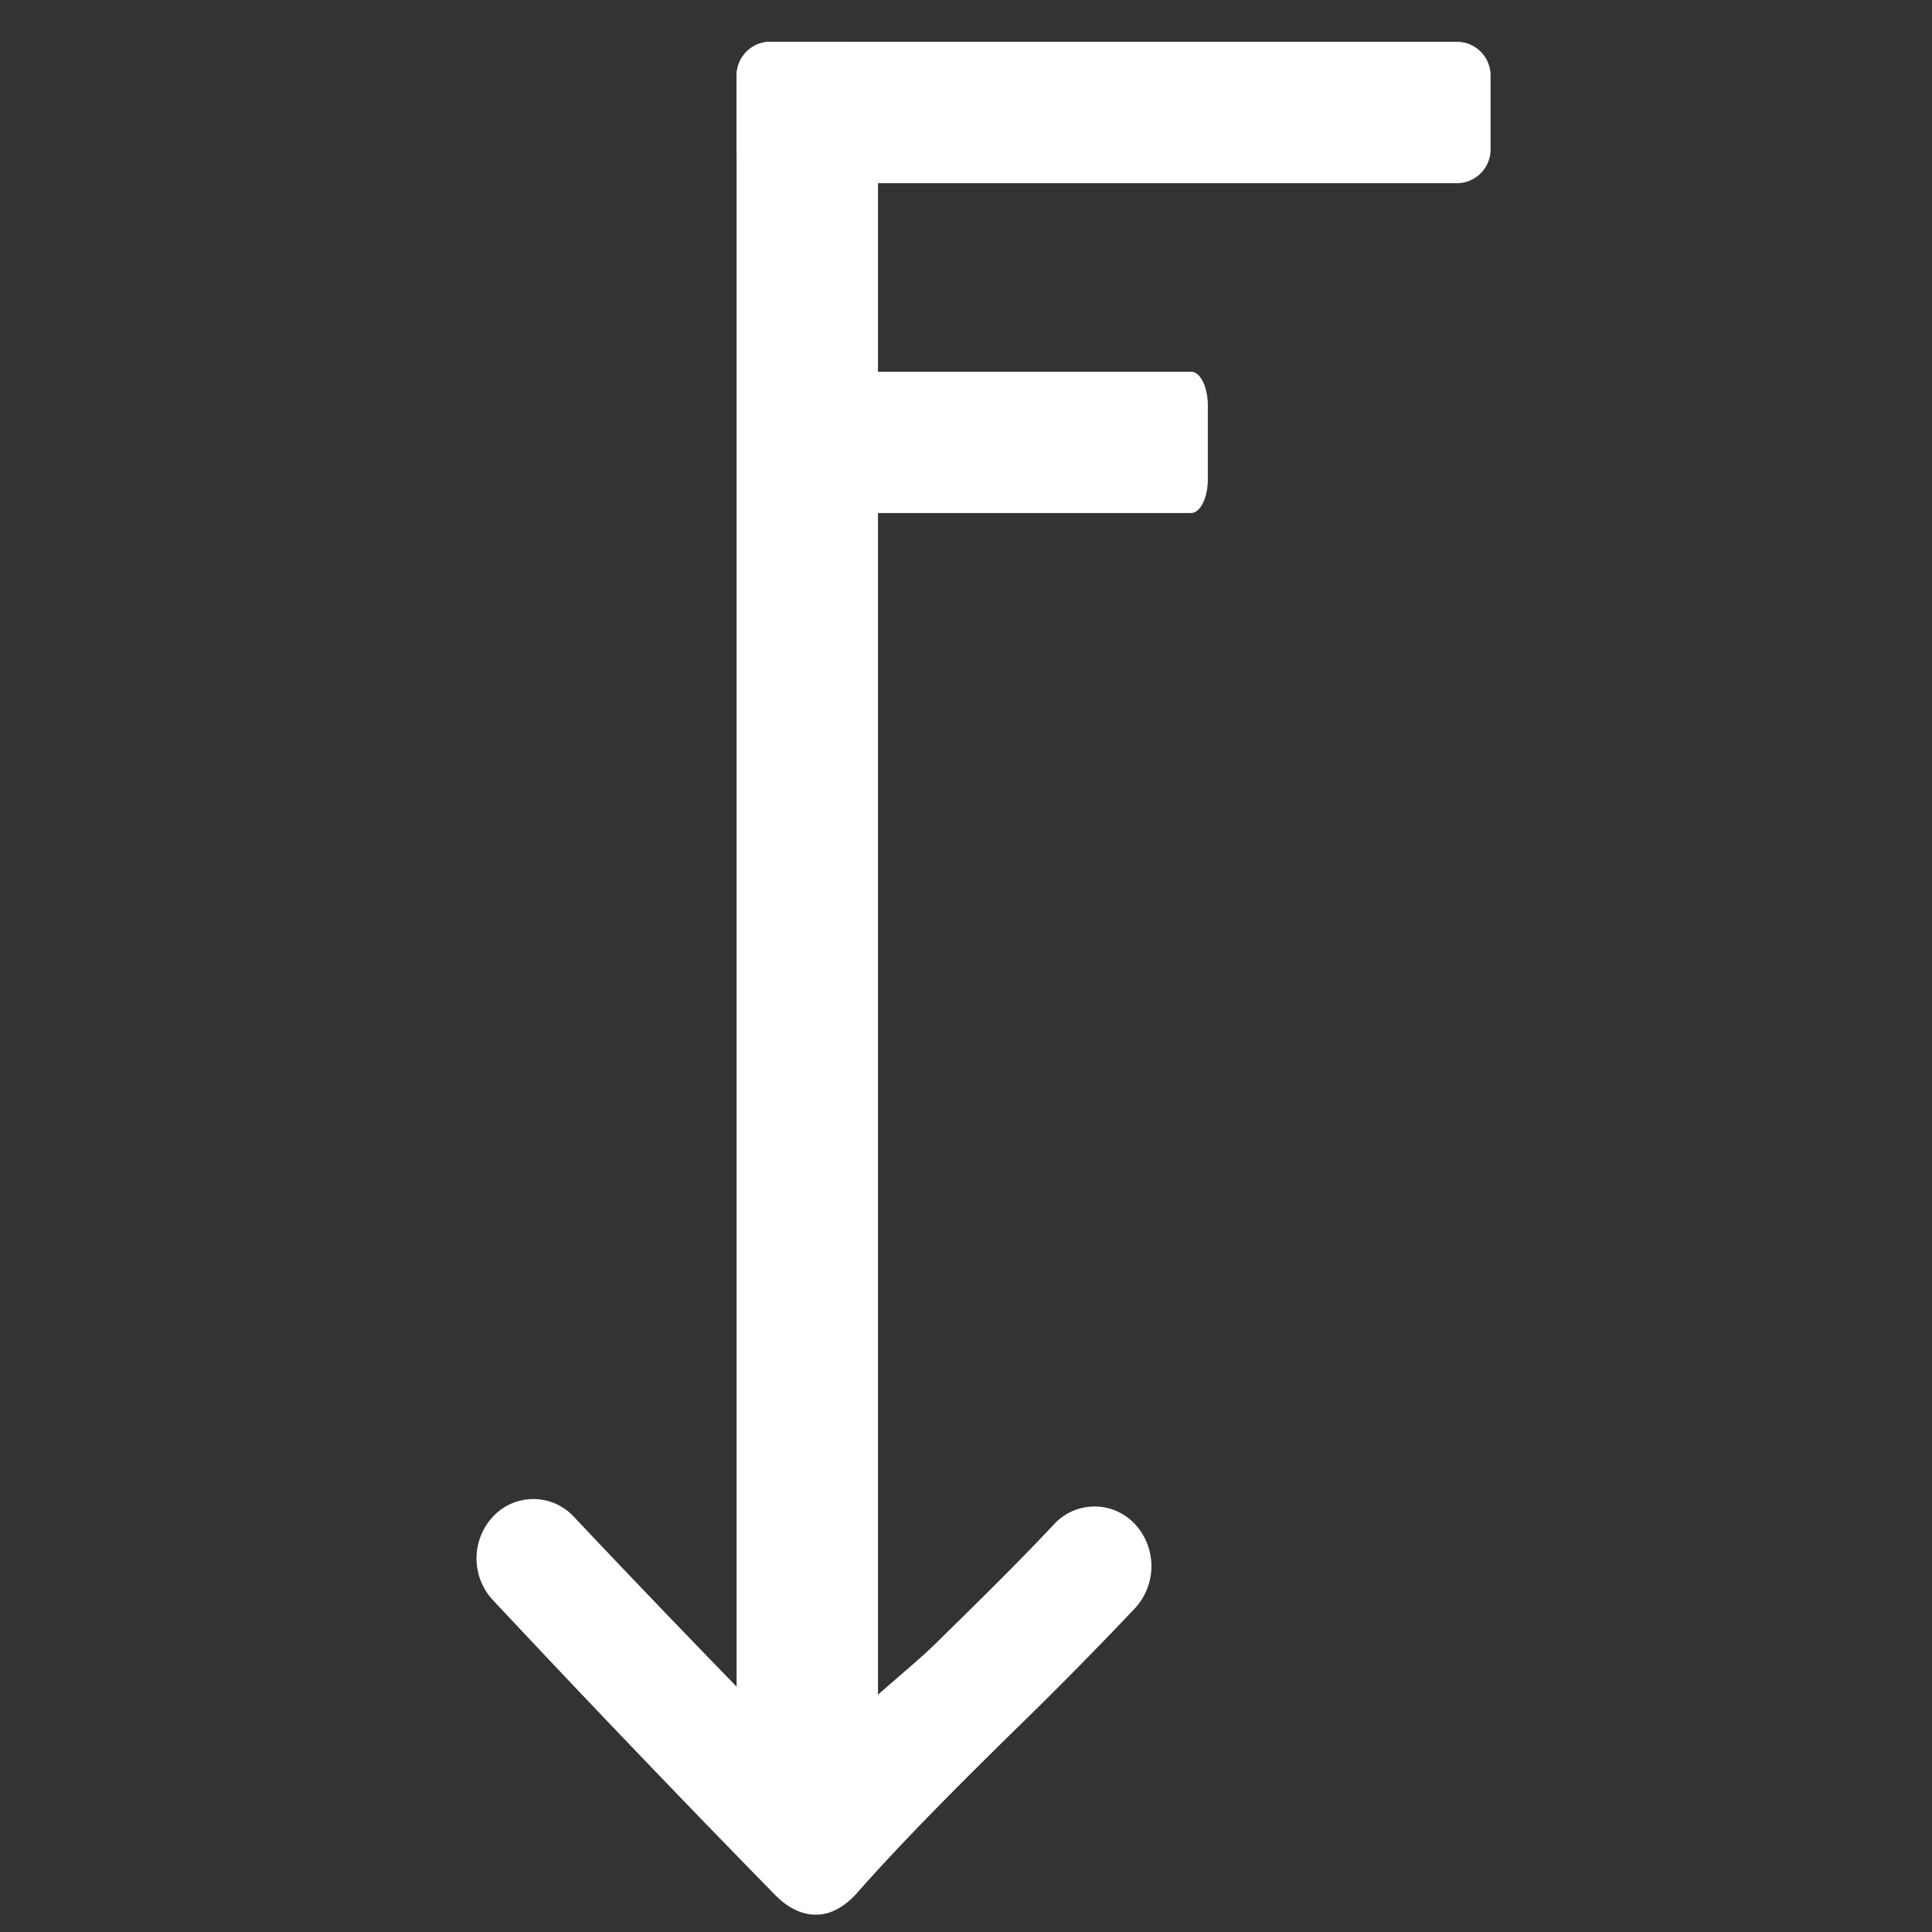
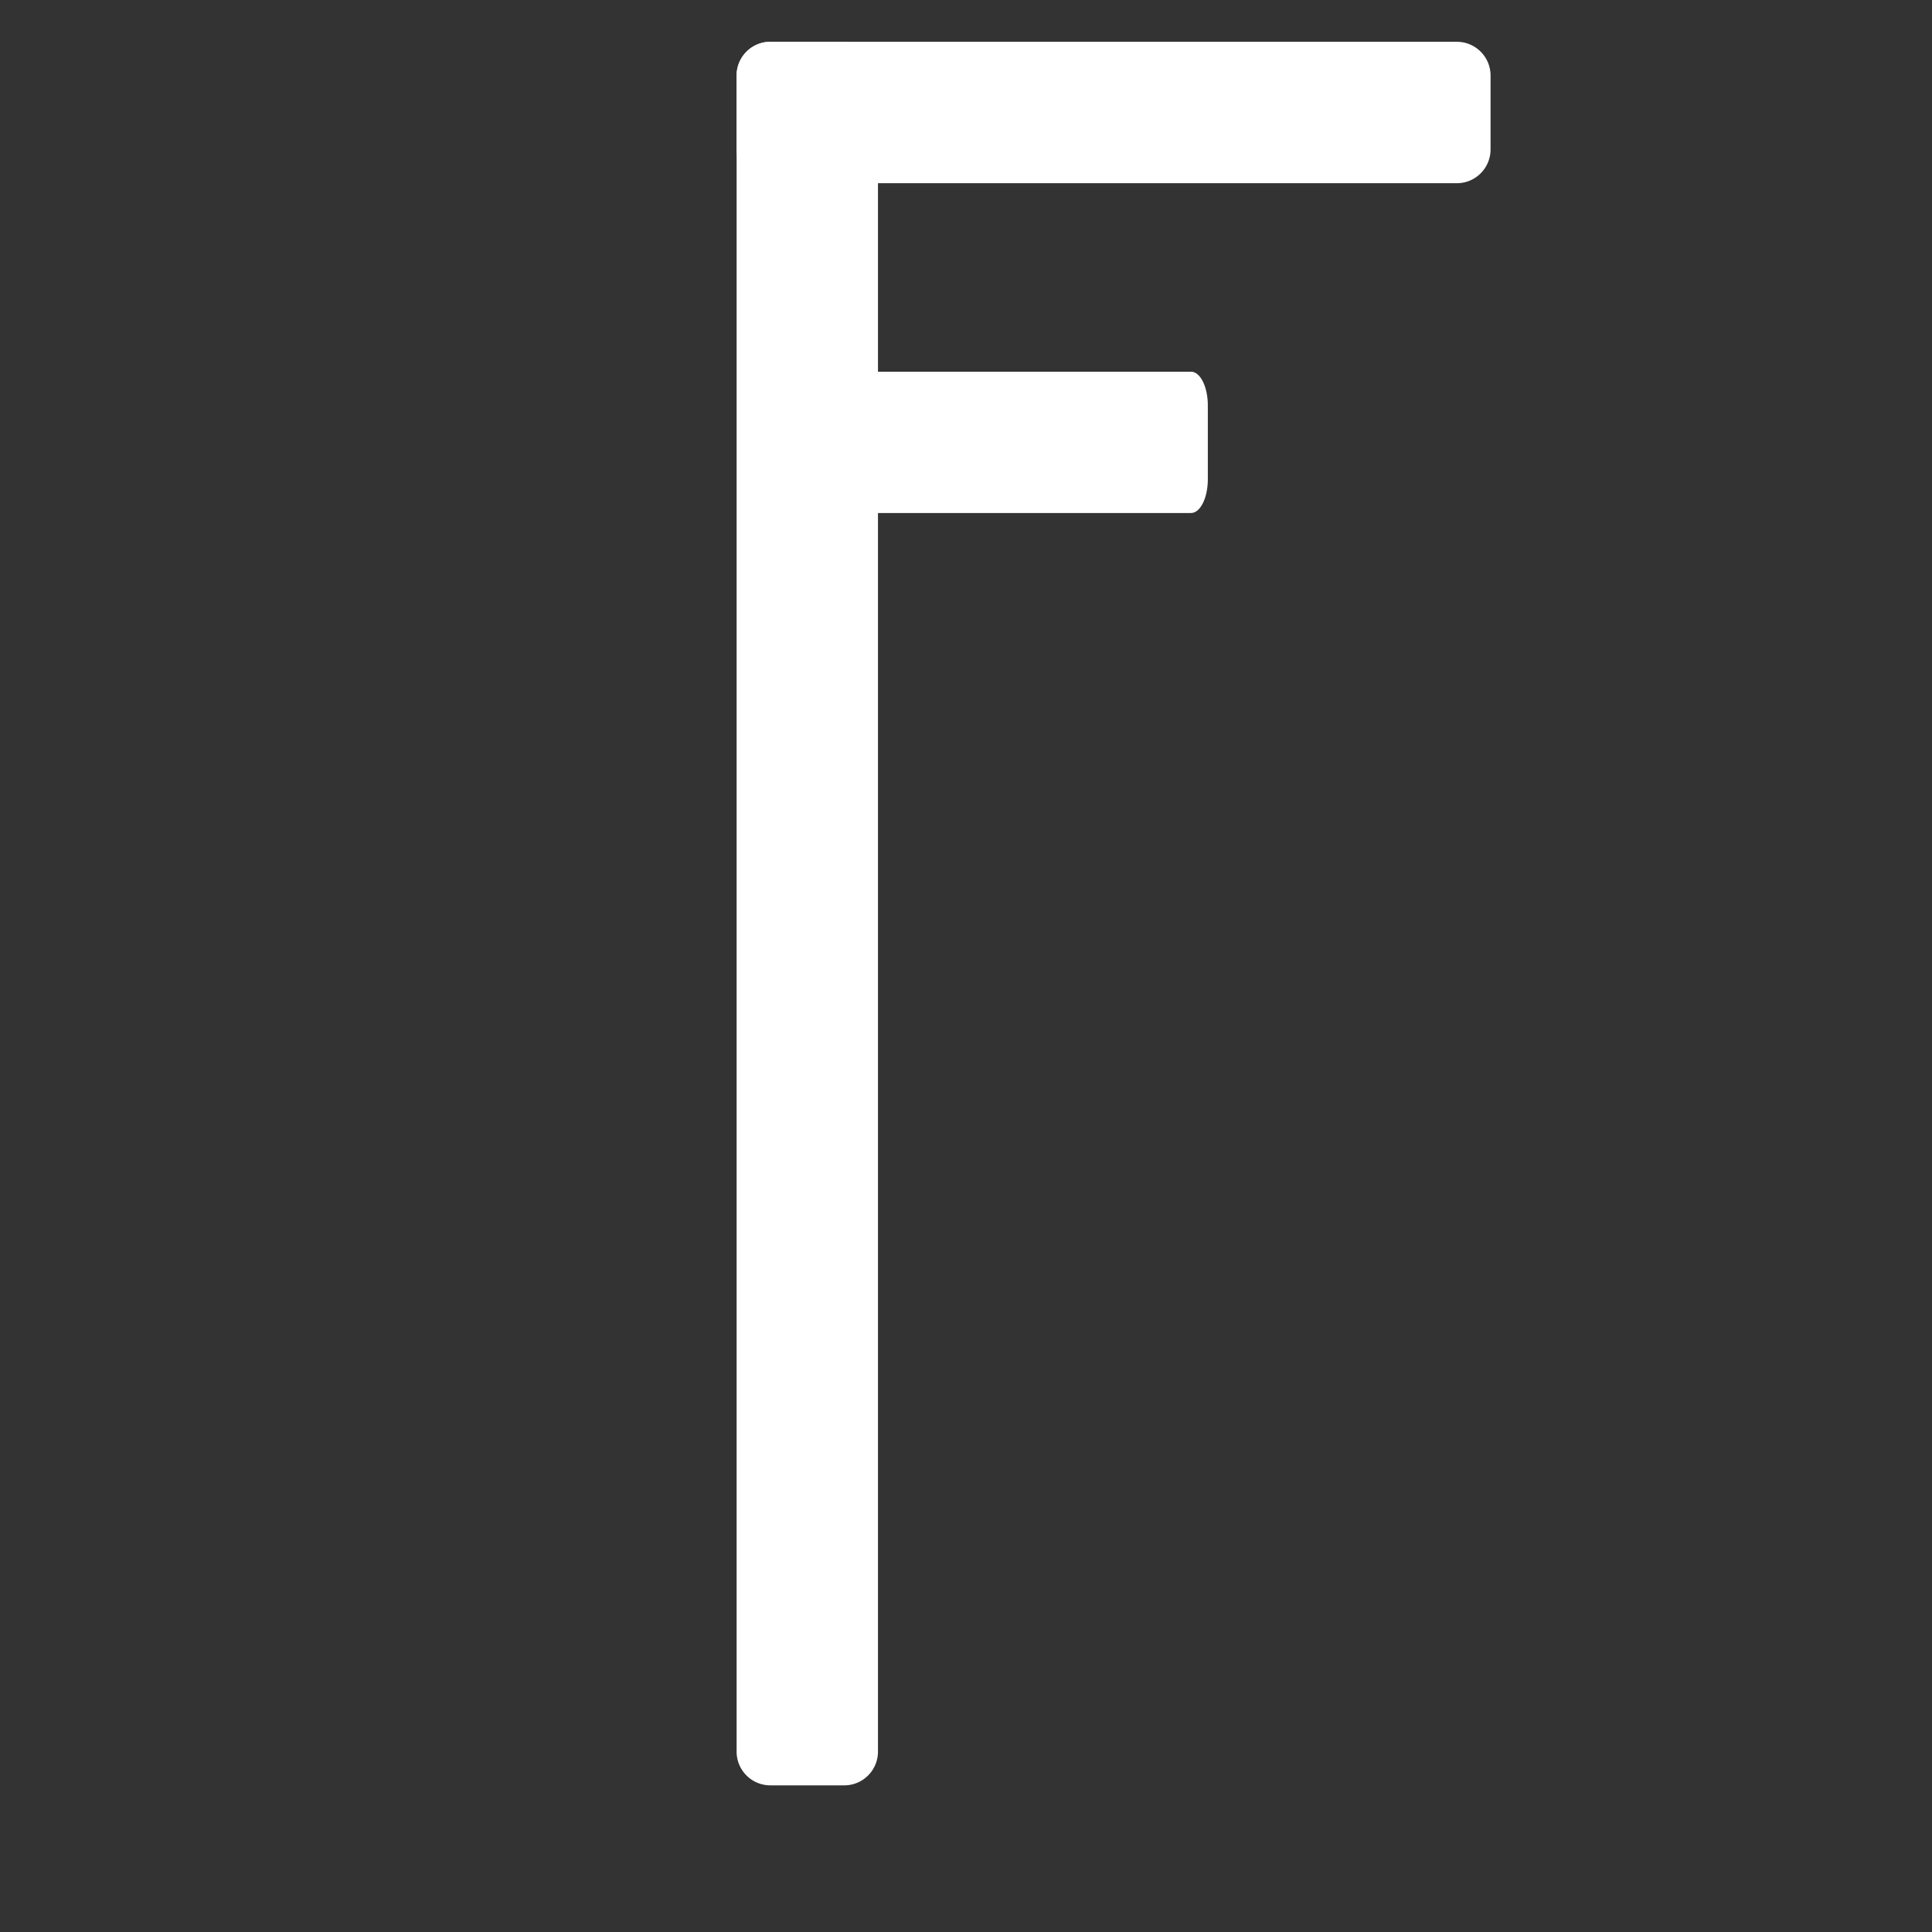
<svg xmlns="http://www.w3.org/2000/svg" width="41" height="41">
  <rect width="100%" height="100%" fill="#333333" stroke="none" />
  <g fill="#fff">
-     <path d="M24.07 32.328a1.17 1.17 0 0 0-1.705.022c-.731.783-1.595 1.63-2.51 2.529-.453.445-1.175 1.01-1.624 1.46.031-3.079-.05-4.364.025-6.072.03-.695-.292-1.092-.957-1.092-.666 0-1.002.288-1.002.984 0 1.653.082 3.268.05 6.366a322.073 322.073 0 0 1-4.165-4.333 1.171 1.171 0 0 0-1.706-.022 1.3 1.3 0 0 0-.02 1.782 385.23 385.23 0 0 0 6.001 6.27c.226.23.528.41.842.41h.034c.325 0 .633-.209.854-.459.94-1.069 2.15-2.282 3.32-3.43a87.475 87.475 0 0 0 2.585-2.62 1.316 1.316 0 0 0-.021-1.795z" />
-     <path d="M17.916.887c.396 0 .716.321.716.716v35.568c0 .396-.32.717-.716.717h-1.568a.716.716 0 0 1-.716-.717V1.603c0-.395.32-.716.716-.716h1.568z" />
+     <path d="M17.916.887c.396 0 .716.321.716.716v35.568c0 .396-.32.717-.716.717h-1.568a.716.716 0 0 1-.716-.717V1.603c0-.395.32-.716.716-.716h1.568" />
    <path d="M15.632 1.603c0-.395.321-.716.717-.716h14.567c.396 0 .716.321.716.716v1.568c0 .396-.32.717-.716.717H16.35a.716.716 0 0 1-.717-.717V1.604zM17.632 8.604c0-.396.16-.716.358-.716h7.284c.198 0 .358.32.358.716v1.567c0 .396-.16.716-.358.716H17.99c-.197 0-.358-.32-.358-.716V8.604z" />
  </g>
</svg>